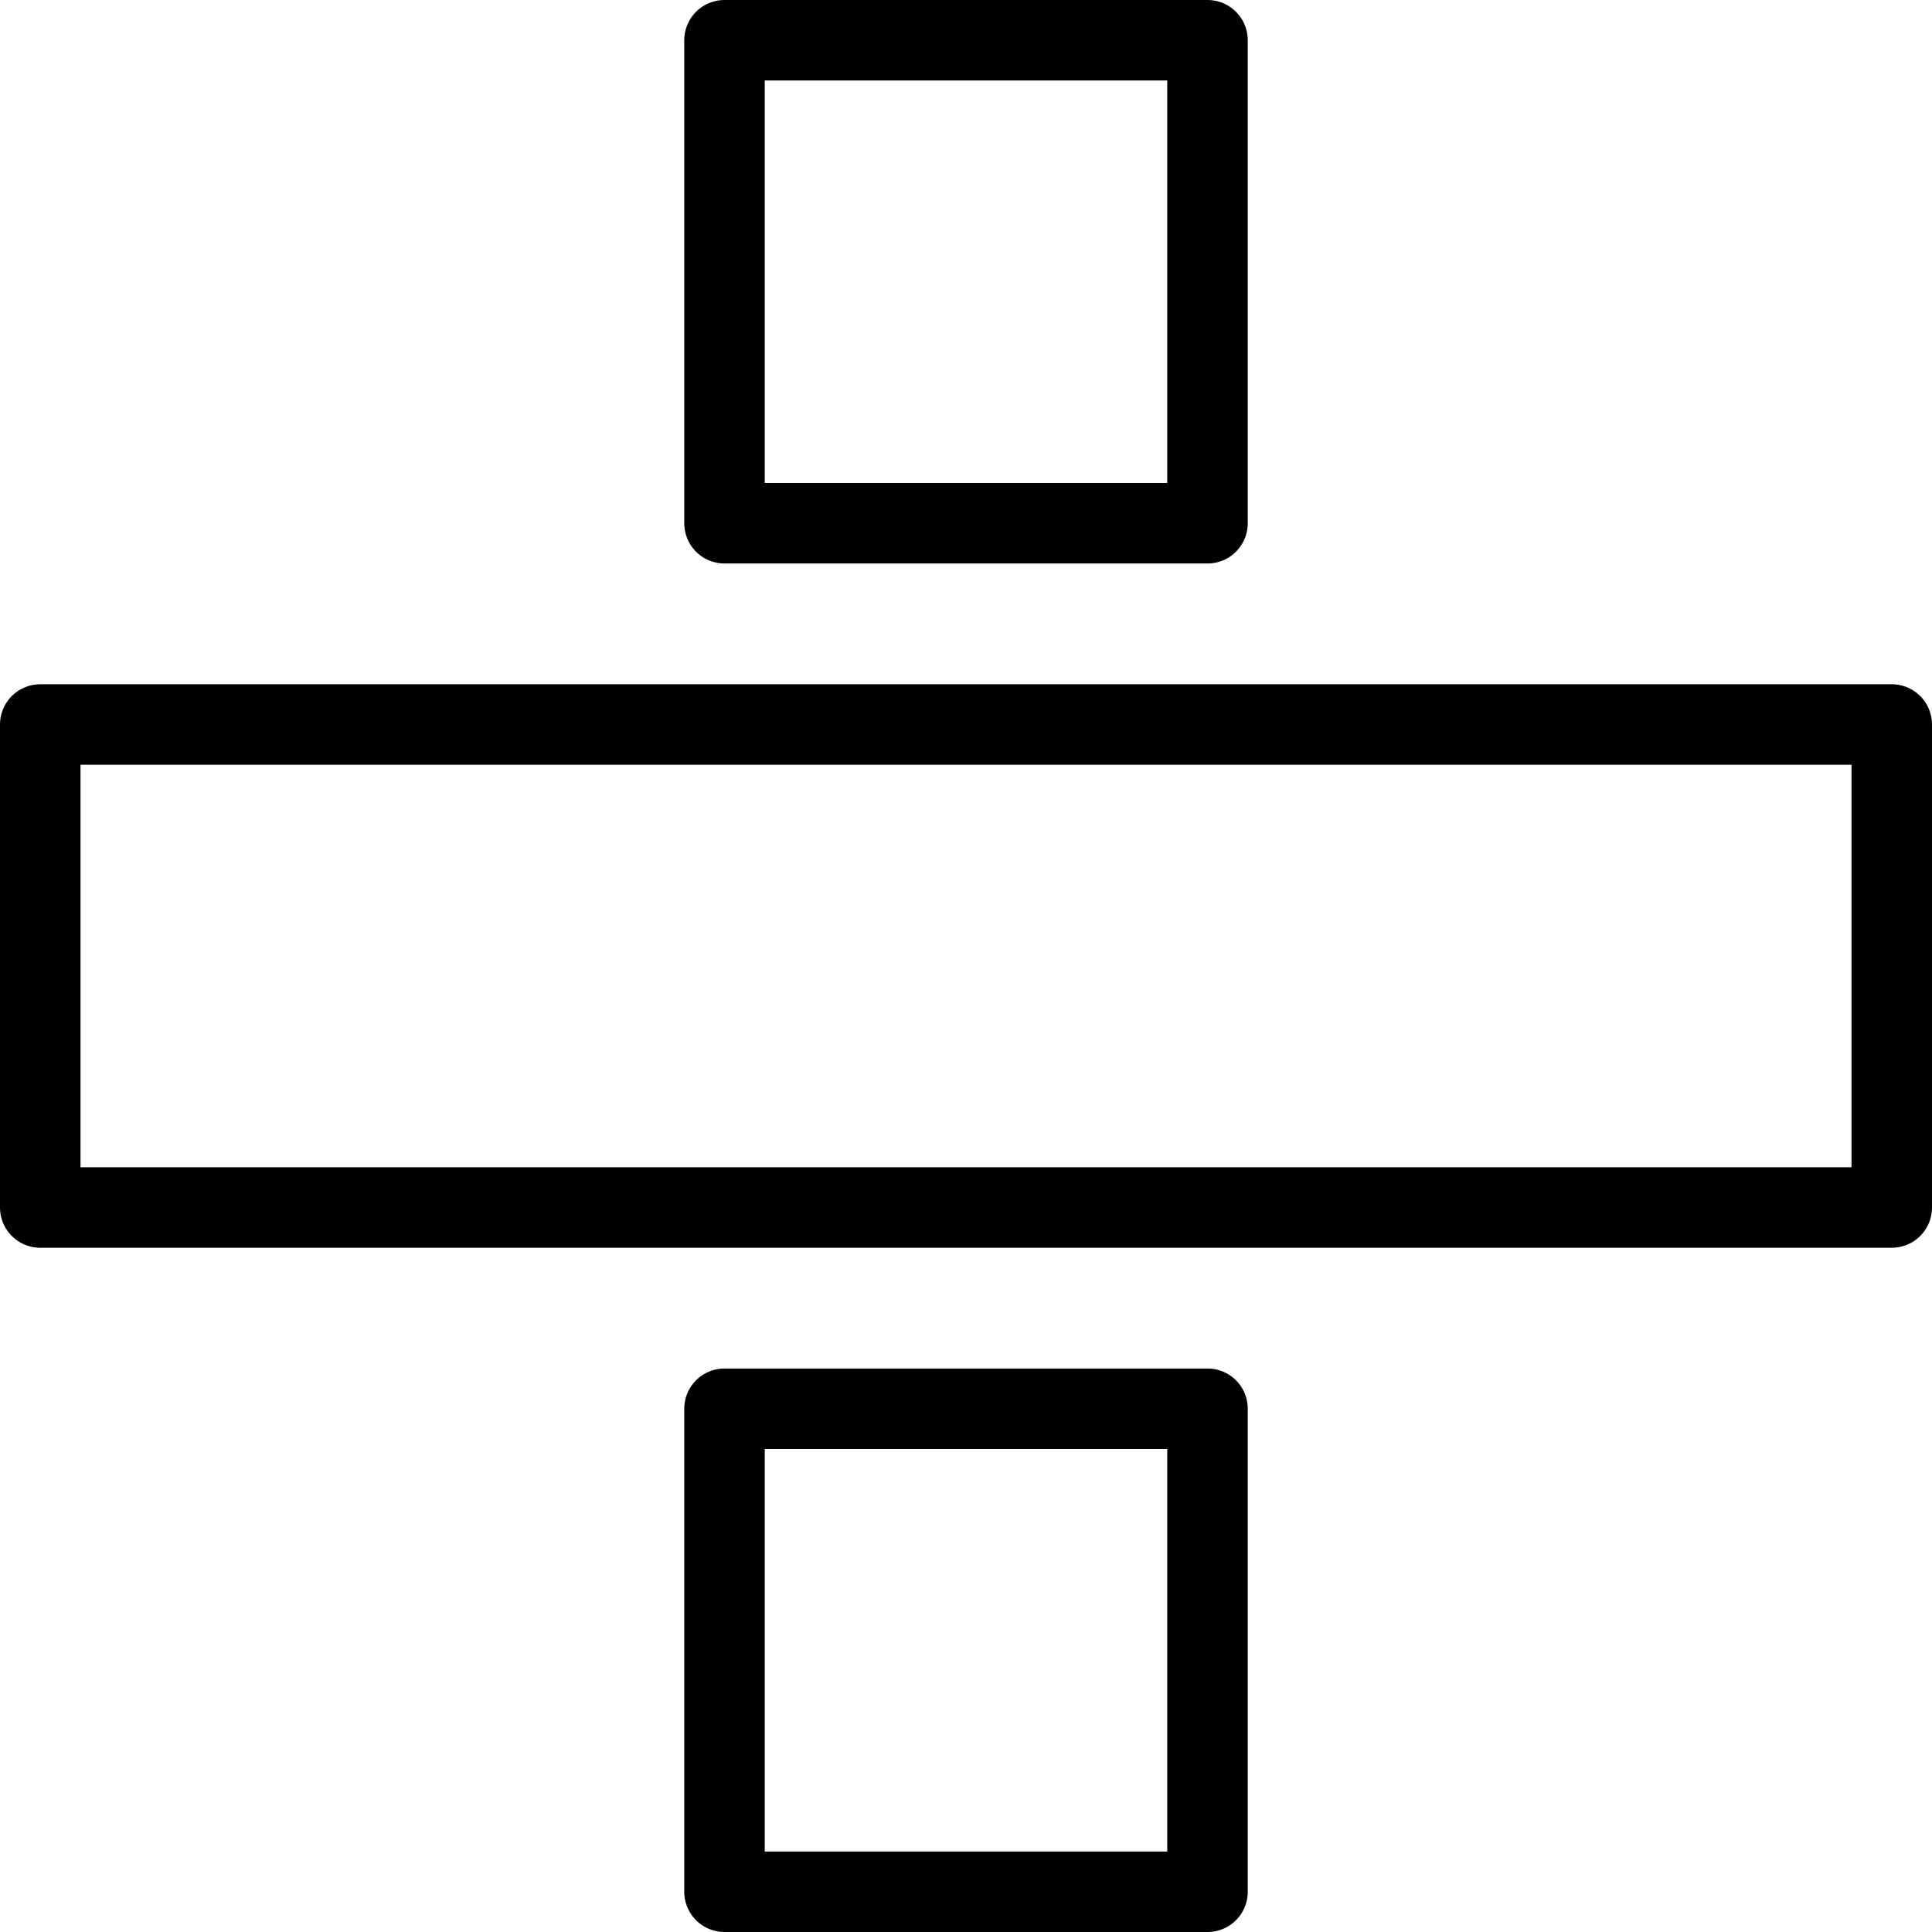
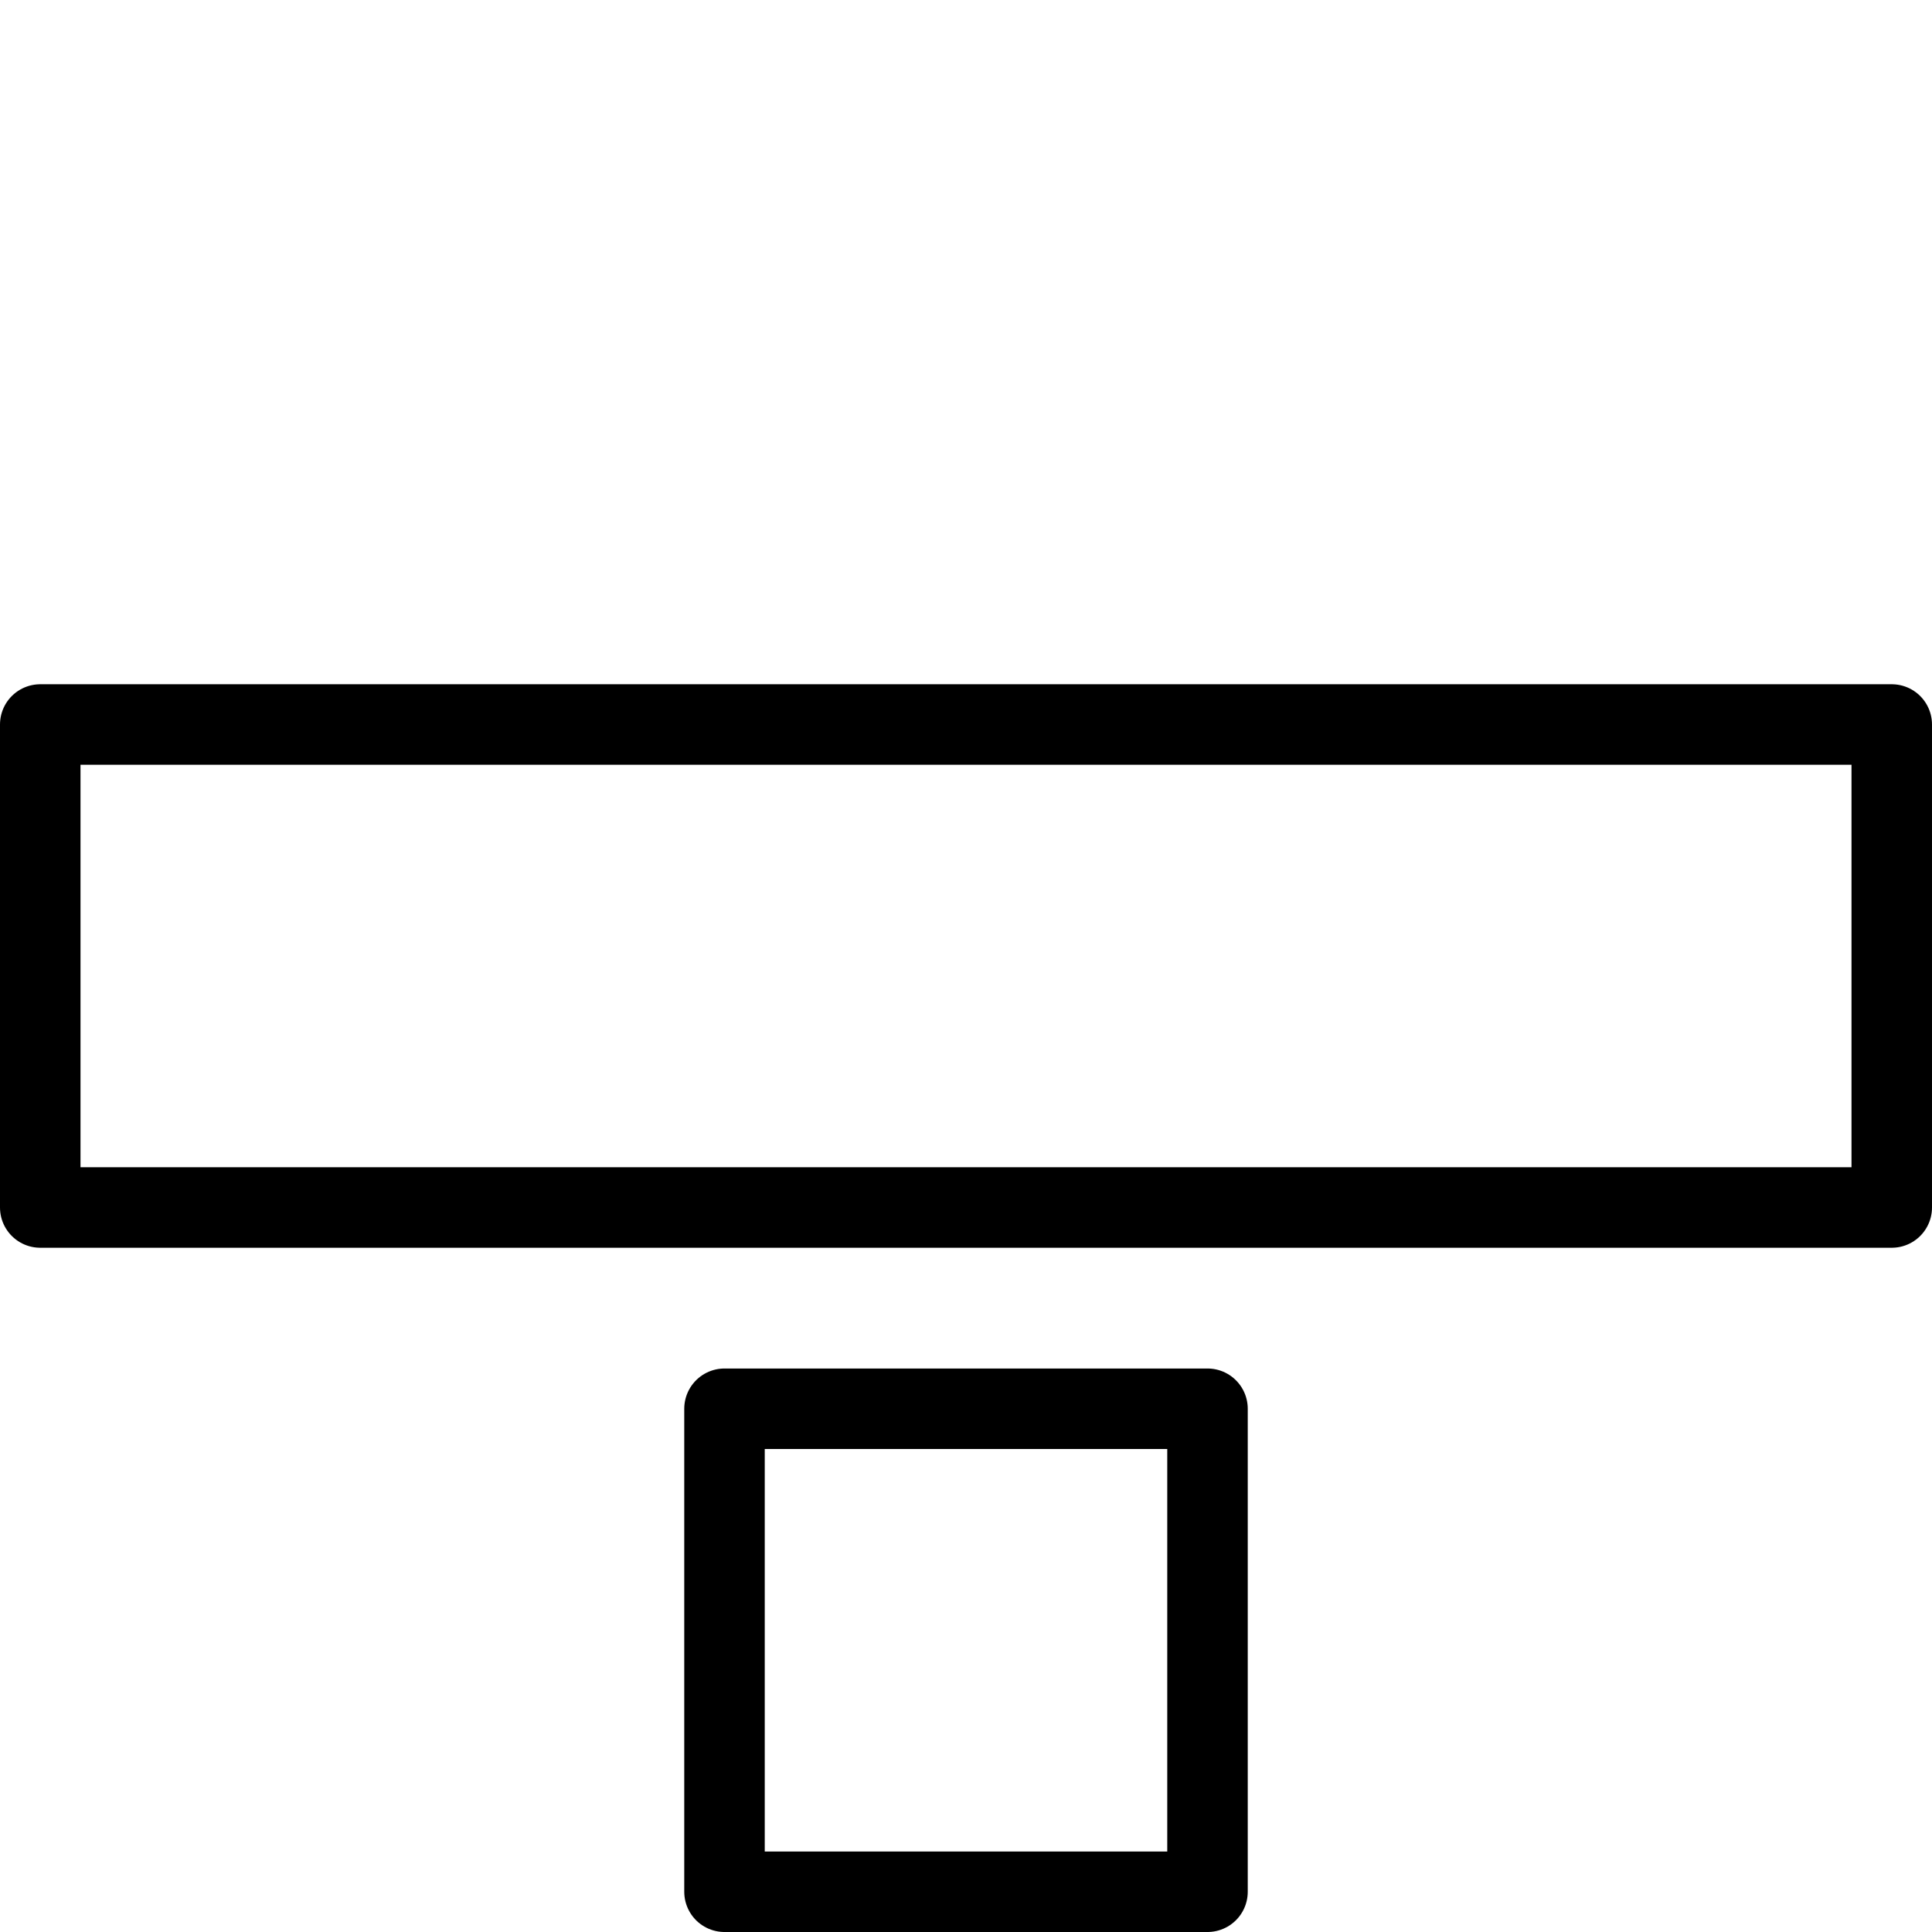
<svg xmlns="http://www.w3.org/2000/svg" viewBox="0 0 24 24">
  <g transform="matrix(1,0,0,1,0,0)">
    <g>
      <rect x="0.5" y="9" width="23" height="6" style="fill: none;stroke: #000000;stroke-linecap: round;stroke-linejoin: round" />
-       <rect x="9" y="0.5" width="6" height="6" style="fill: none;stroke: #000000;stroke-linecap: round;stroke-linejoin: round" />
      <rect x="9" y="17.5" width="6" height="6" style="fill: none;stroke: #000000;stroke-linecap: round;stroke-linejoin: round" />
    </g>
  </g>
</svg>